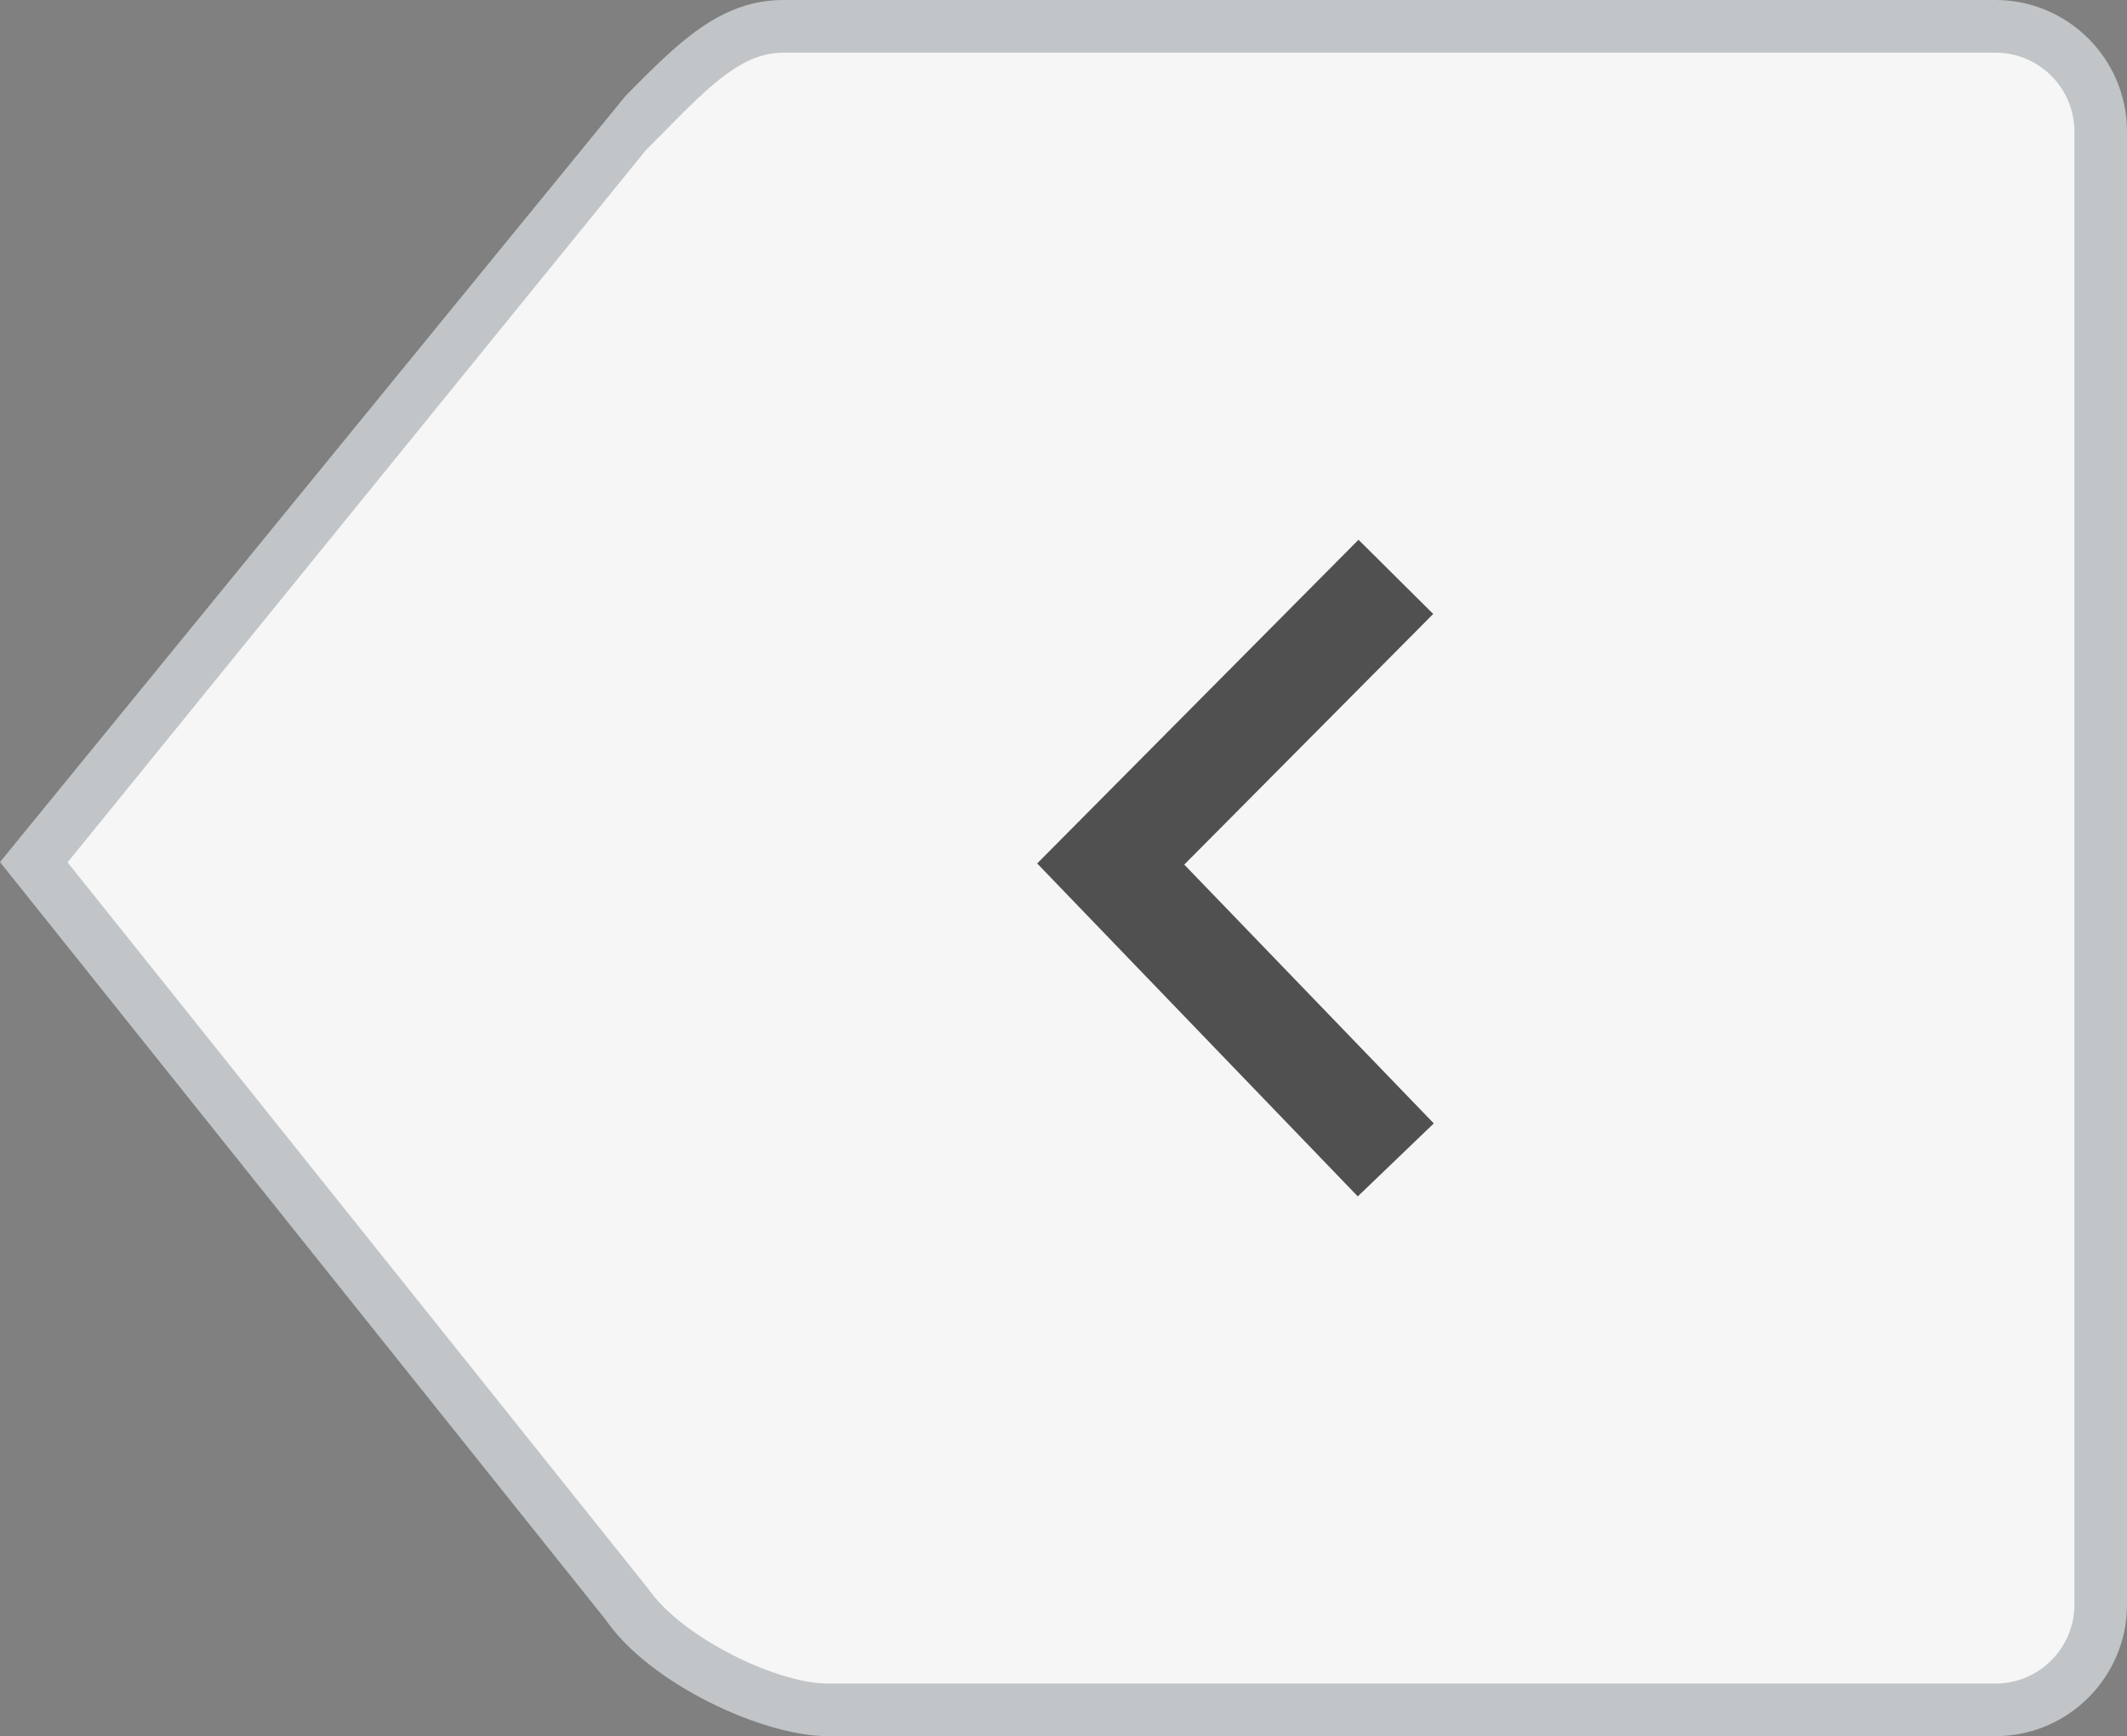
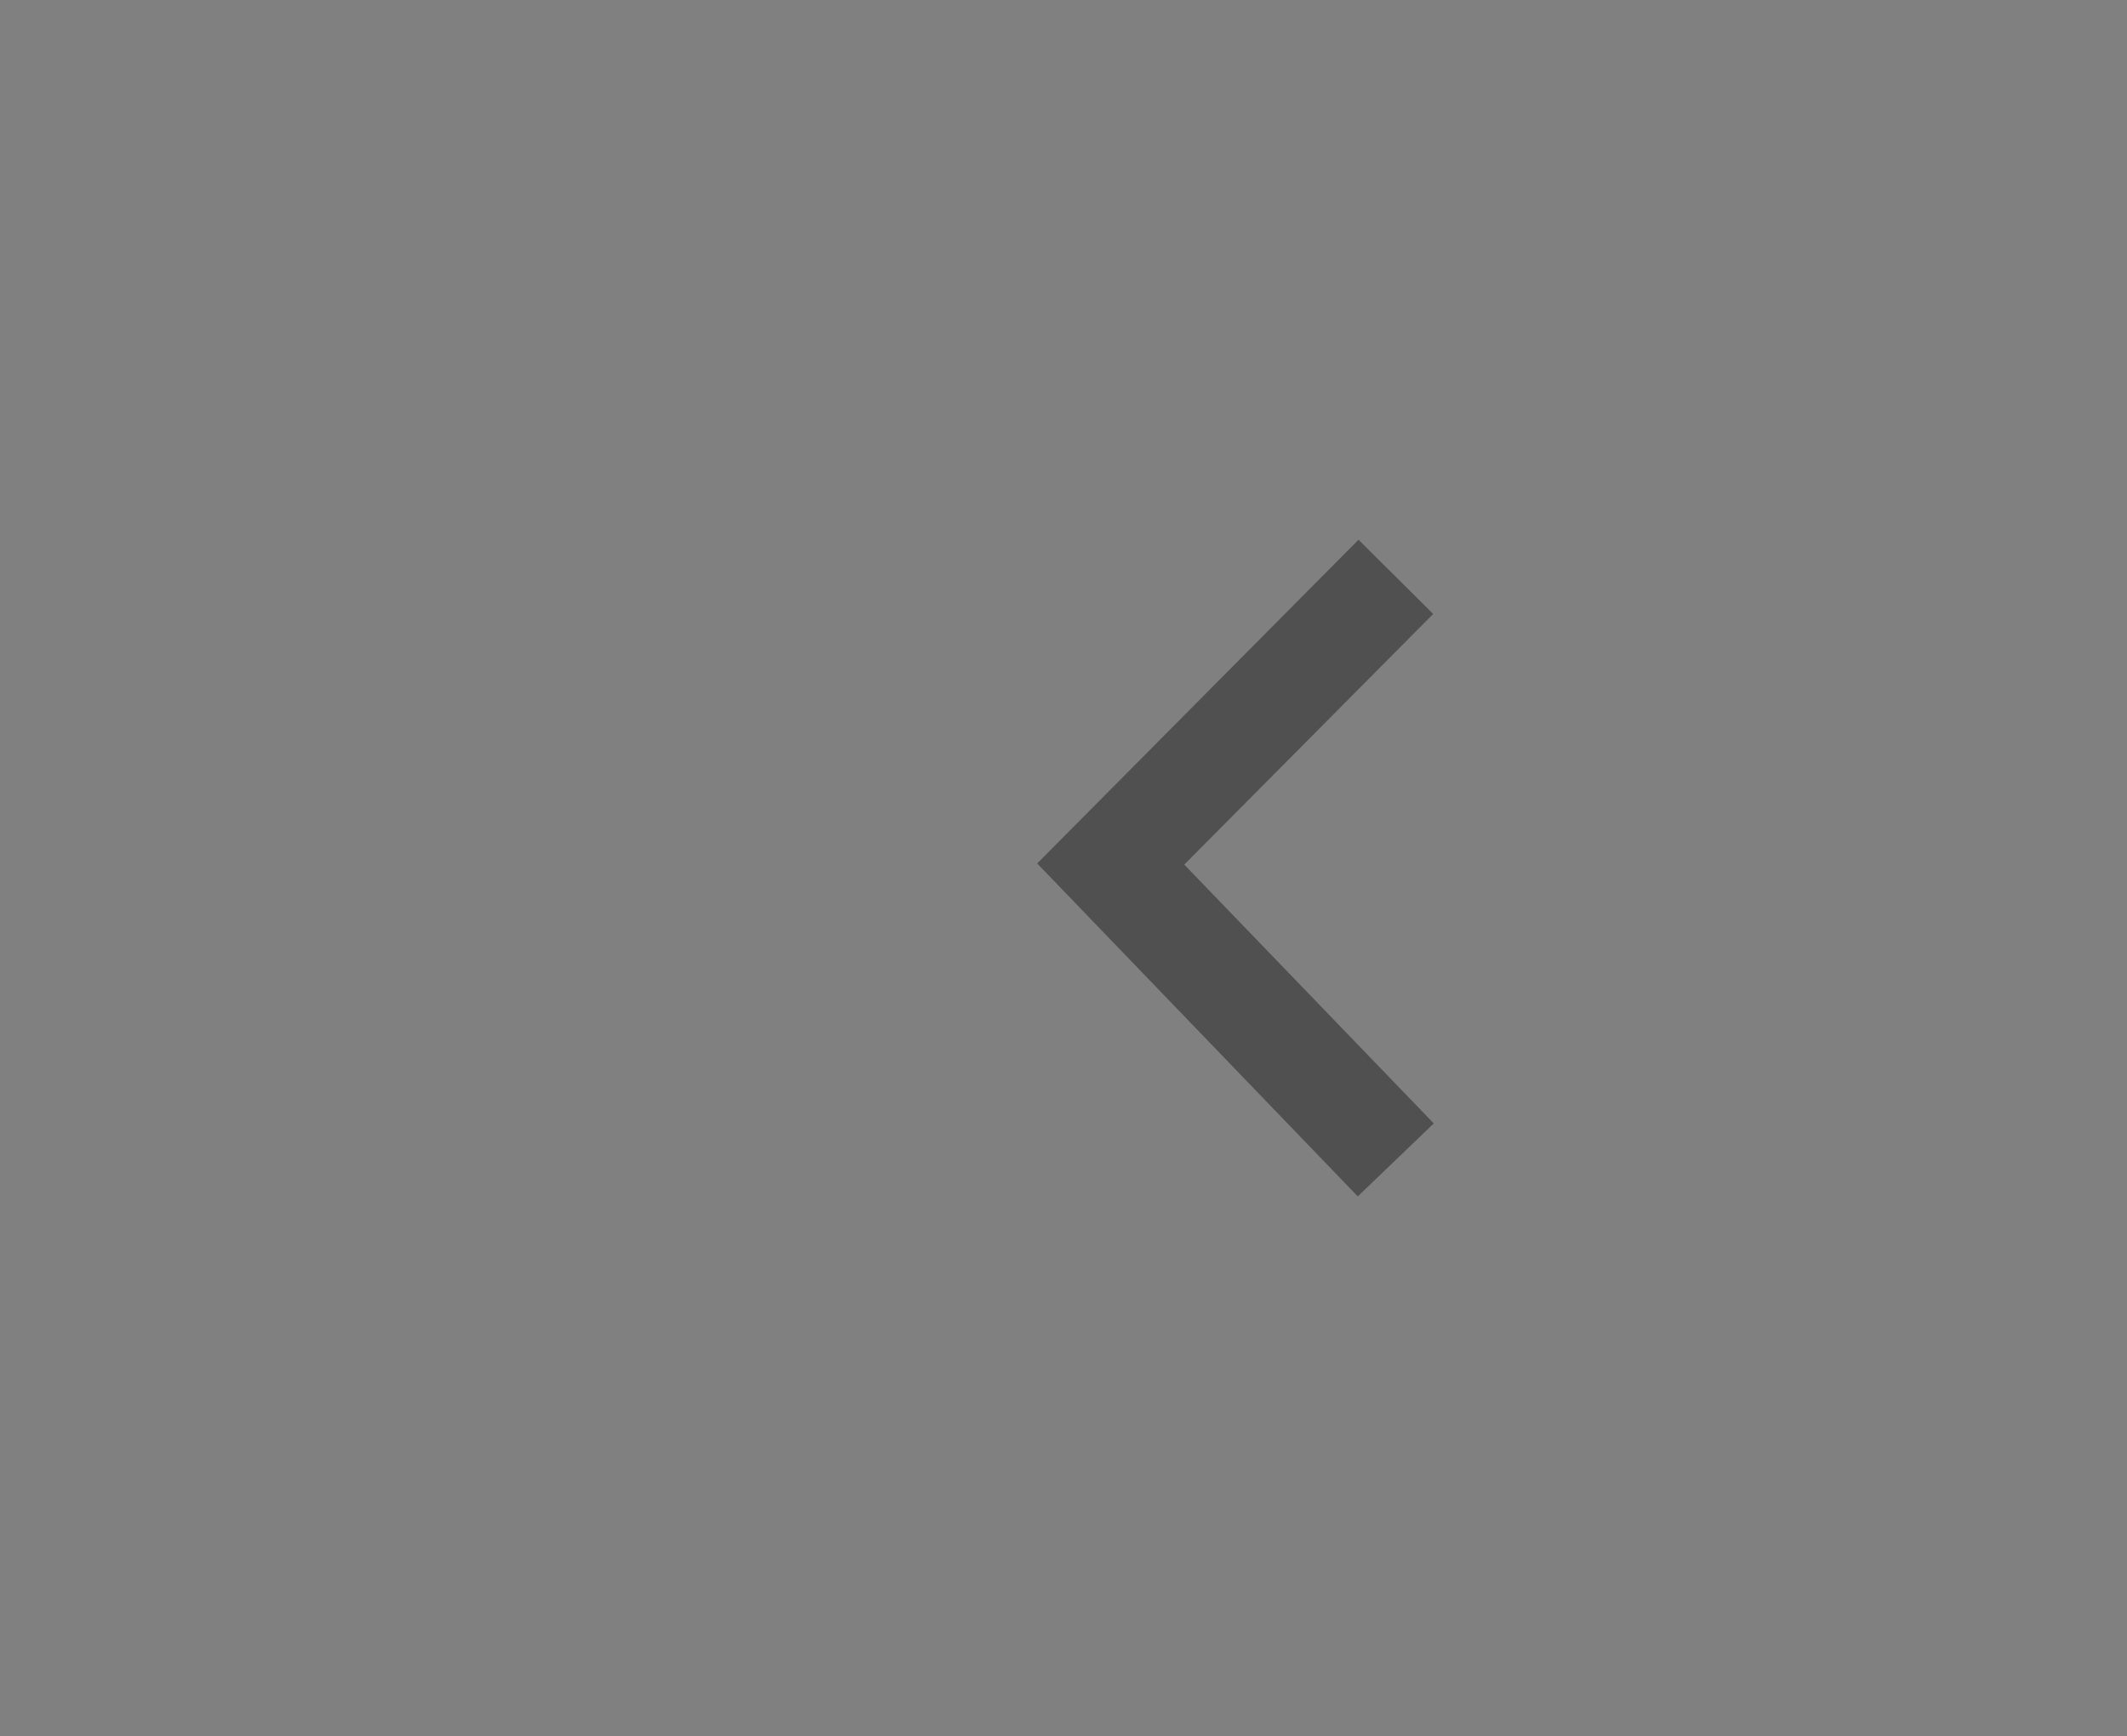
<svg xmlns="http://www.w3.org/2000/svg" fill="#000000" height="100px" id="Layer_1" style="enable-background:new 0 0 122.479 100" version="1.1" viewBox="0 0 122.479 100" width="122.479px" x="0px" xml:space="preserve" y="0px">
  <rect x="0" y="0" width="122.479" height="100" fill="#808080" stroke="none" />
  <g id="change2">
-     <path d="M120.965,92.425c0,3.351-2.718,6.062-6.062,6.062H47.651c-3.345,0-9.342-2.864-11.533-6.062   L1.946,49.661L36.118,7.577c3.412-3.413,5.66-6.061,9.01-6.061h69.774c3.344,0,6.061,2.715,6.061,6.061v84.848H120.965z" style="fill:#f6f6f6" />
-   </g>
+     </g>
  <g id="change3">
-     <path d="M114.903,100H47.651c-3.701,0-10.229-2.997-12.785-6.717L0,49.654L36.022,5.522   C39.069,2.437,41.479,0,45.129,0h69.773c4.18,0,7.576,3.4,7.576,7.577v84.848C122.479,96.604,119.082,100,114.903,100z    M3.891,49.671l33.413,41.81c1.972,2.873,7.476,5.49,10.348,5.49h67.252c2.508,0,4.546-2.039,4.546-4.546V7.577   c0-2.507-2.038-4.545-4.546-4.545H45.129c-2.386,0-4.203,1.836-6.95,4.62L37.191,8.65L3.891,49.671z" style="fill:#c1c5c8" />
-   </g>
+     </g>
  <g id="change1">
    <polygon points="78.185,68.911 59.723,49.734 78.227,31.09 82.528,35.363 68.193,49.8 82.562,64.708  " style="fill:#505050" />
  </g>
</svg>